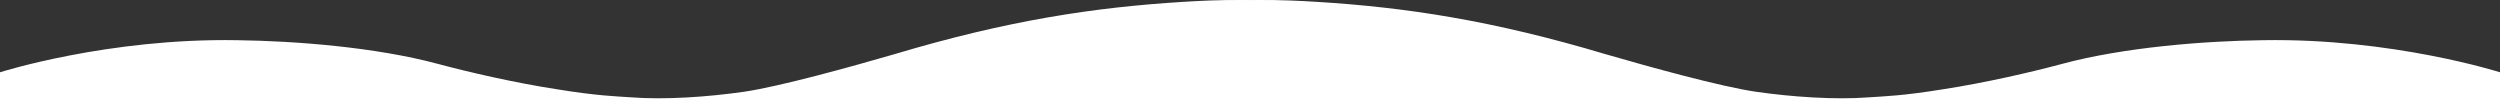
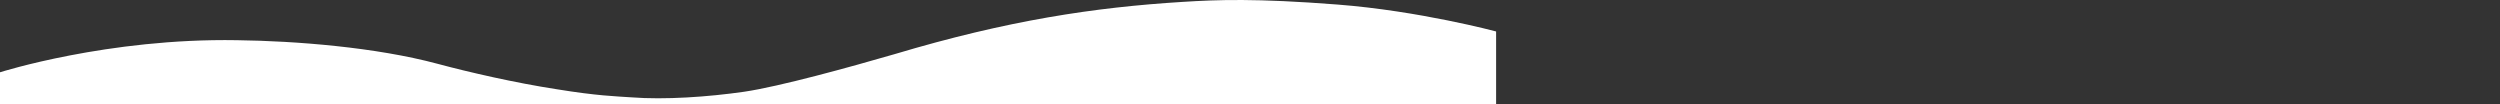
<svg xmlns="http://www.w3.org/2000/svg" width="1920" height="80" viewBox="0 0 1920 80" fill="none">
  <rect x="0" y="0" width="1920" height="80" fill="#333333" stroke="none" />
-   <path d="M1435.28 74.748C1409.31 76.768 1376.11 74.424 1348.54 70.465C1321.42 66.505 1267.08 51.475 1233.07 41.617C1145.99 15.597 1079.47 5.658 1011.8 1.456C984.682 -0.241 955.845 -1.372 893 3.476C830.156 8.325 770.987 24.163 770.987 24.163V80H1920V55.516C1920 55.516 1837.28 29.173 1738.01 30.87C1692.98 31.435 1631.4 36.284 1584.06 48.97C1559.71 55.516 1524.09 63.677 1492.5 68.525C1461.25 73.616 1447.11 73.939 1435.28 74.748Z" fill="white" />
  <path d="M484.72 74.748C510.685 76.768 543.888 74.424 571.462 70.465C598.576 66.505 652.919 51.475 686.926 41.617C774.012 15.597 840.534 5.658 908.204 1.456C935.318 -0.241 964.155 -1.372 1027 3.476C1089.84 8.325 1149.01 24.163 1149.01 24.163V80H0V55.516C0 55.516 82.721 29.173 181.985 30.87C227.022 31.435 288.603 36.284 335.938 48.97C360.294 55.516 395.91 63.677 427.505 68.525C458.755 73.616 472.886 73.939 484.72 74.748Z" fill="white" />
</svg>